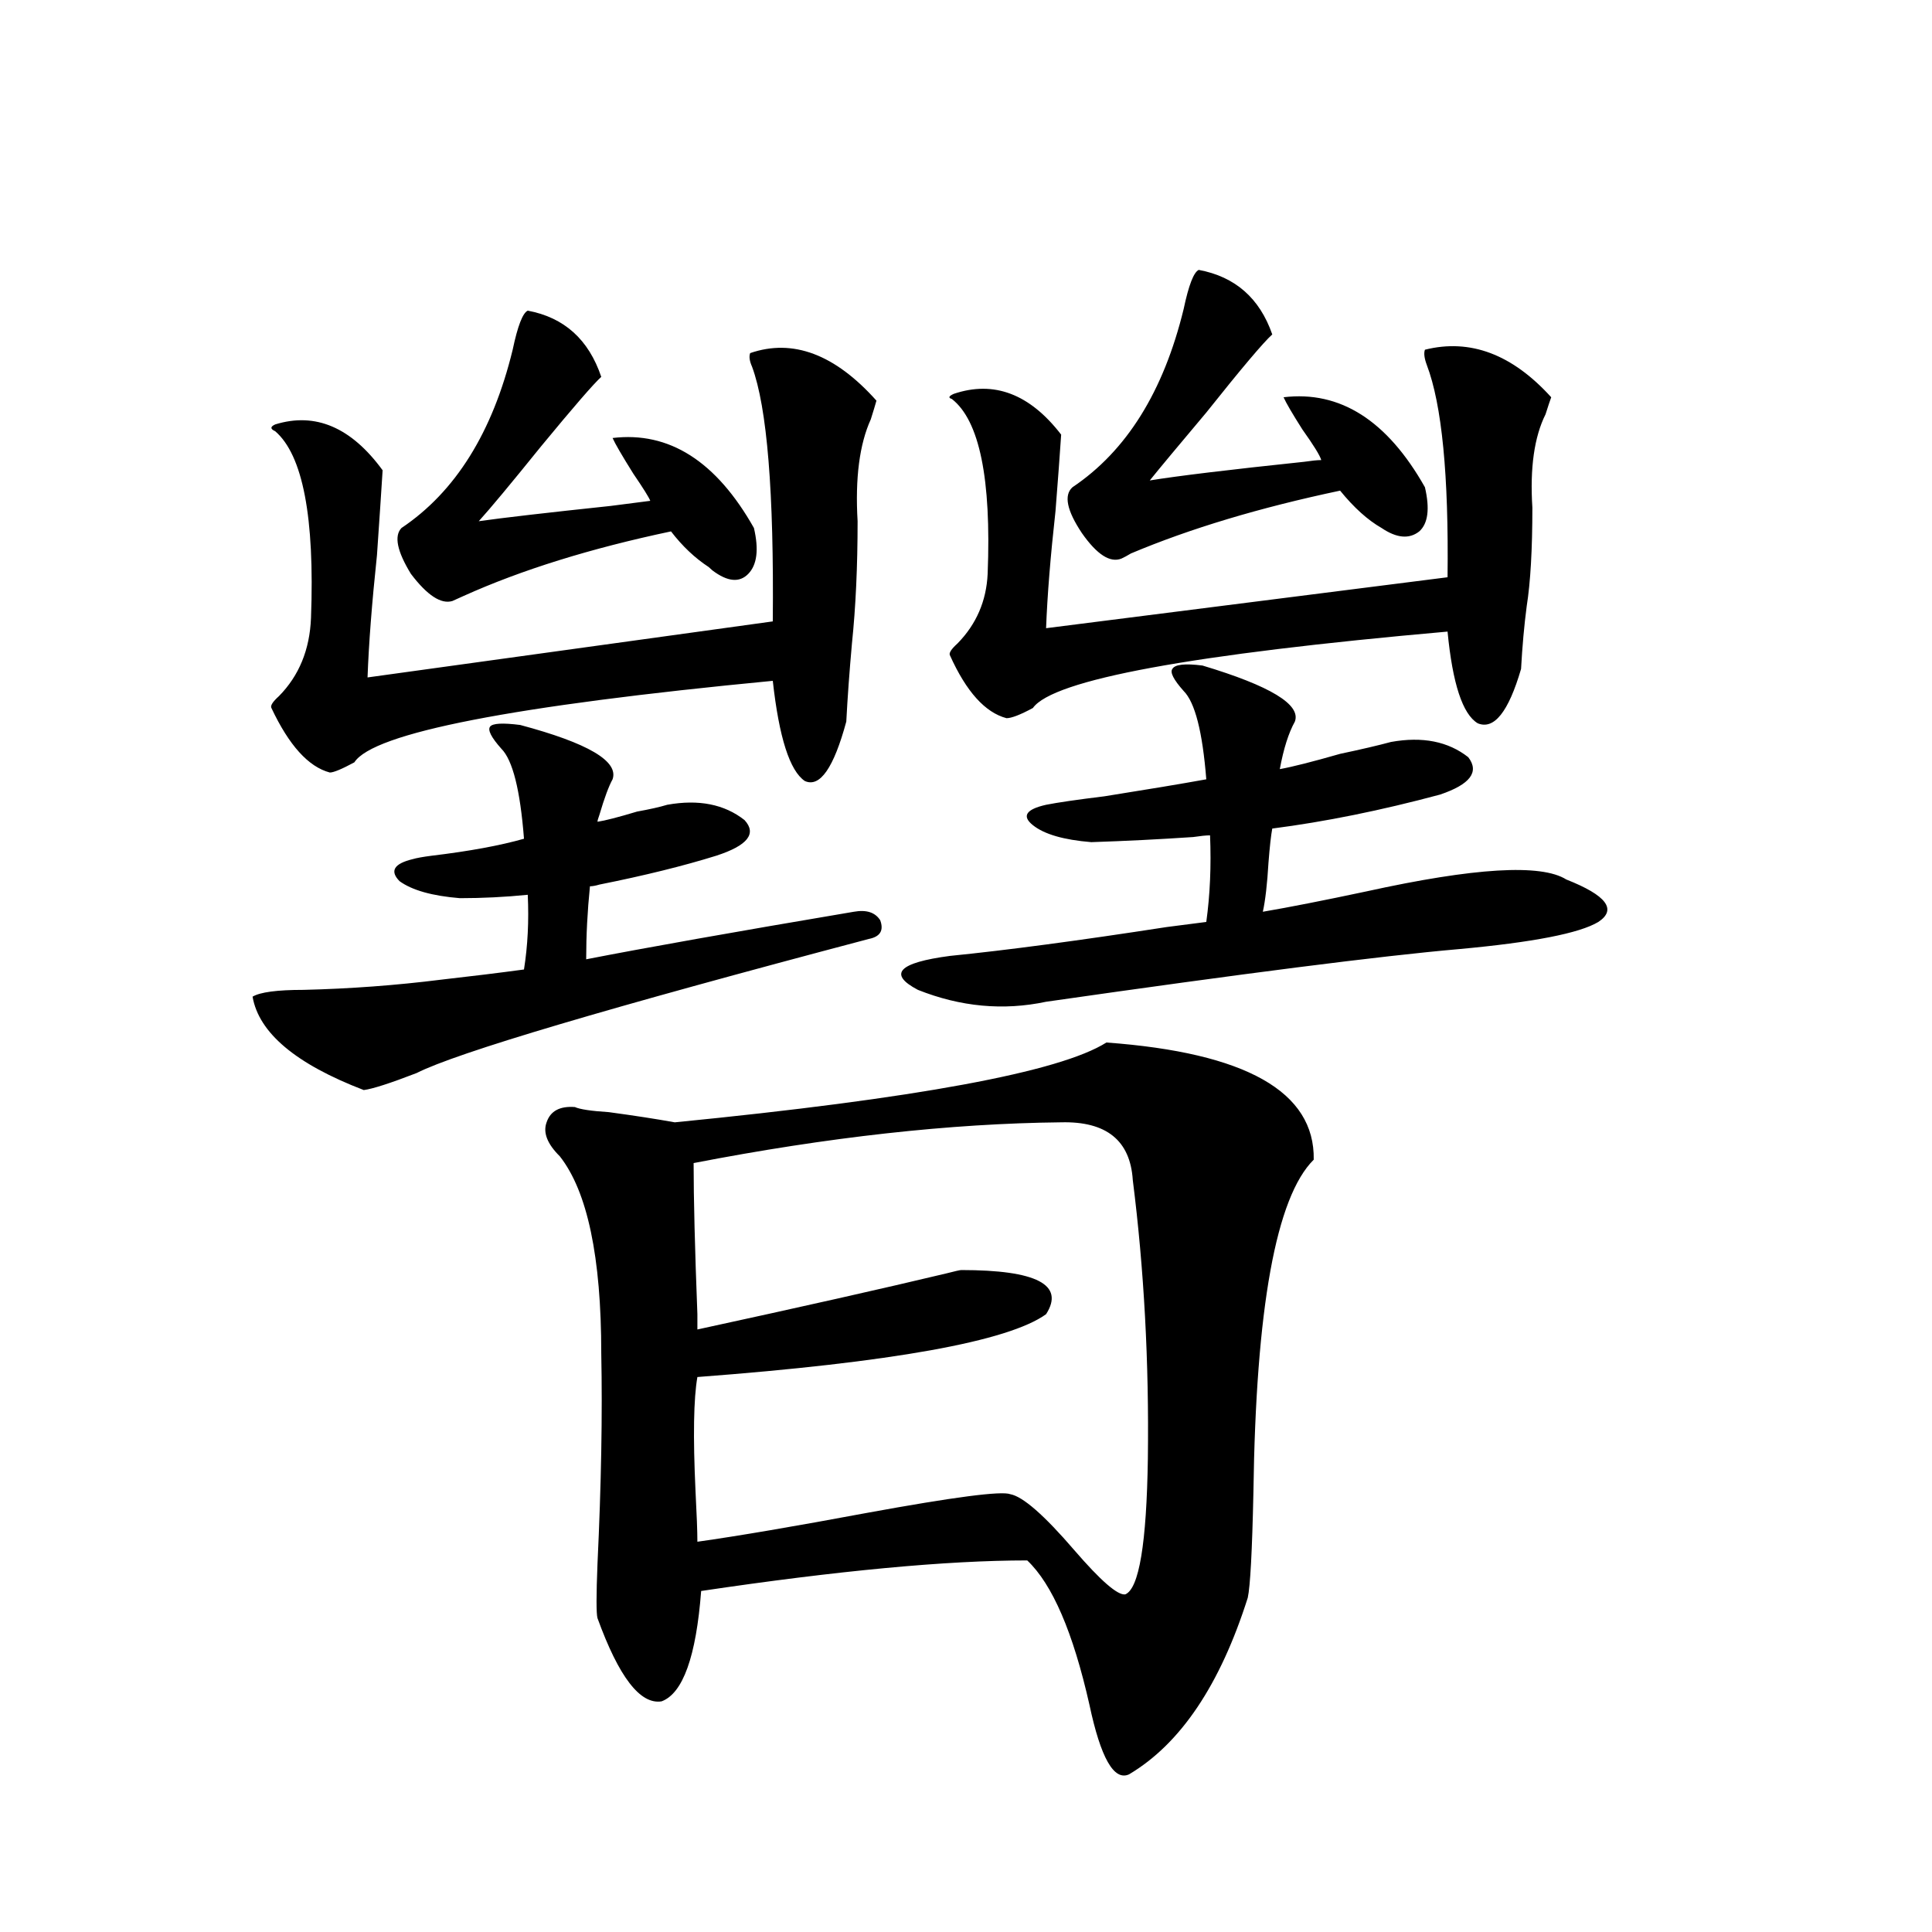
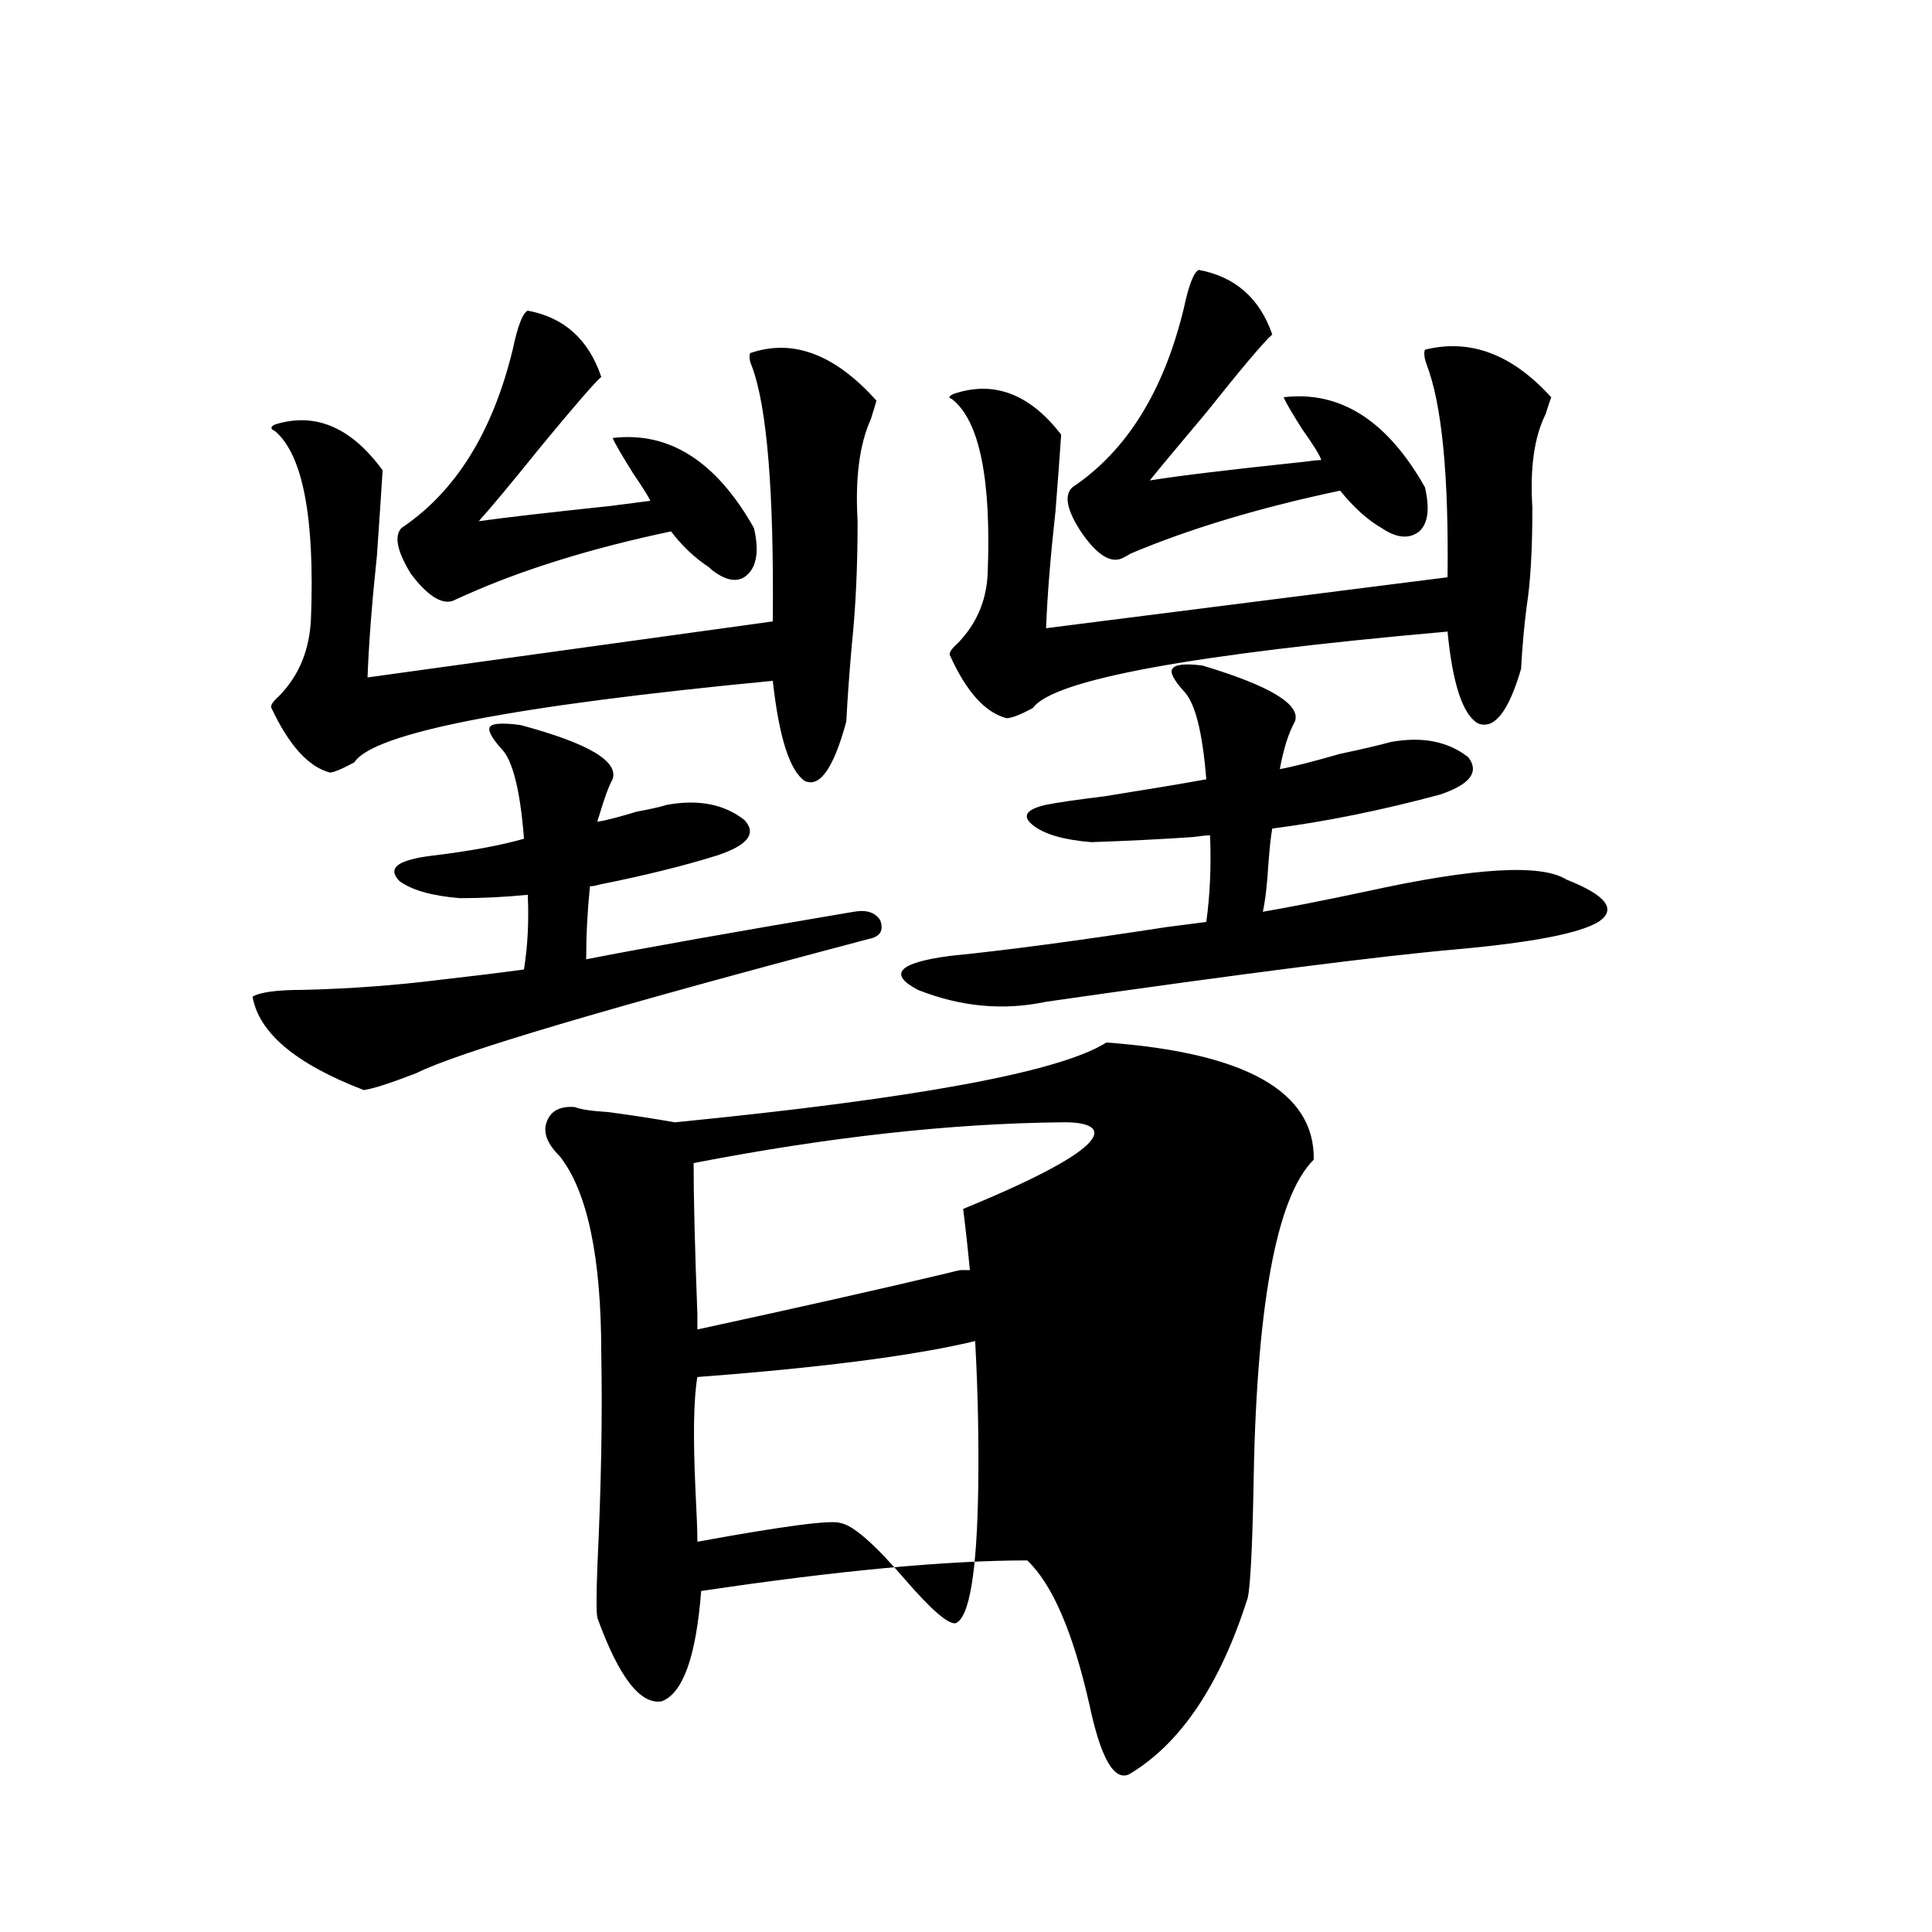
<svg xmlns="http://www.w3.org/2000/svg" version="1.1" id="图层_1" x="0px" y="0px" width="1000px" height="1000px" viewBox="0 0 1000 1000" enable-background="new 0 0 1000 1000" xml:space="preserve">
-   <path d="M269.262,375.246c35.121,9.38,51.051,18.76,47.804,28.125c-1.951,3.516-4.238,9.668-6.829,18.457  c-0.656,1.758-0.976,2.939-0.976,3.516c3.902-0.576,10.731-2.334,20.487-5.273c6.494-1.167,11.707-2.334,15.609-3.516  c16.25-2.925,29.588-0.288,39.999,7.91c6.494,7.031,1.616,13.184-14.634,18.457c-16.92,5.273-37.072,10.259-60.486,14.941  c-1.951,0.591-3.582,0.879-4.878,0.879c-1.311,12.896-1.951,25.488-1.951,37.793c29.908-5.85,76.096-14.063,138.533-24.609  c6.494-1.167,11.052,0.303,13.658,4.395c1.951,5.273,0,8.501-5.854,9.668c-135.286,35.747-213.333,58.887-234.141,69.434  c-13.658,5.273-22.774,8.213-27.316,8.789c-35.121-13.472-54.313-29.58-57.56-48.34c3.902-2.334,12.683-3.516,26.341-3.516  c24.054-0.576,47.804-2.334,71.218-5.273c15.609-1.758,29.908-3.516,42.926-5.273c1.951-12.305,2.591-25.186,1.951-38.672  c-11.707,1.182-23.414,1.758-35.121,1.758c-14.314-1.167-24.725-4.092-31.219-8.789c-5.213-5.273-2.927-9.077,6.829-11.426  c1.951-0.576,5.198-1.167,9.756-1.758c19.512-2.334,35.441-5.273,47.804-8.789c-1.951-25.186-5.854-40.718-11.707-46.582  c-5.213-5.85-7.165-9.668-5.854-11.426C254.948,374.367,260.146,374.079,269.262,375.246z M388.284,182.766  c22.103-7.607,43.901,0.591,65.364,24.609c-0.656,2.349-1.631,5.576-2.927,9.668c-5.854,12.896-8.14,30.474-6.829,52.734  c0,23.442-0.976,44.536-2.927,63.281c-1.311,14.653-2.287,28.125-2.927,40.43c-6.509,24.033-13.658,34.277-21.463,30.762  c-7.805-5.273-13.338-22.549-16.585-51.855c-134.631,12.896-206.824,26.958-216.58,42.188c-6.509,3.516-10.731,5.273-12.683,5.273  c-11.067-2.925-21.143-14.063-30.243-33.398c-0.656-1.167,0.64-3.213,3.902-6.152c10.396-10.547,15.929-24.019,16.585-40.43  c1.951-52.144-4.238-84.375-18.536-96.68c-2.607-1.167-2.607-2.334,0-3.516c20.807-6.44,39.344,1.47,55.608,23.73  c-0.656,10.547-1.631,25.2-2.927,43.945c-2.607,24.609-4.238,45.703-4.878,63.281l209.751-29.004  c0.64-66.797-2.927-110.742-10.731-131.836C387.948,186.872,387.628,184.523,388.284,182.766z M273.165,160.793  c18.856,3.516,31.539,14.941,38.048,34.277c-3.902,3.516-14.314,15.532-31.219,36.035c-15.609,19.336-26.341,32.231-32.194,38.672  c12.347-1.758,35.121-4.395,68.291-7.91c9.1-1.167,15.929-2.046,20.487-2.637c-0.656-1.758-3.582-6.44-8.78-14.063  c-5.854-9.365-9.436-15.518-10.731-18.457c29.268-3.516,53.657,12.017,73.169,46.582c2.591,11.138,1.616,19.048-2.927,23.73  c-4.558,4.697-10.731,4.106-18.536-1.758c-0.656-0.576-1.311-1.167-1.951-1.758c-7.165-4.683-13.658-10.835-19.512-18.457  c-41.63,8.789-77.407,19.927-107.314,33.398c-2.607,1.182-4.558,2.061-5.854,2.637c-5.854,1.758-13.018-2.925-21.463-14.063  c-7.165-11.714-8.78-19.624-4.878-23.73c27.957-18.745,47.148-49.507,57.56-92.285C267.951,168.703,270.558,161.975,273.165,160.793  z M572.669,539.602c72.193,5.273,107.955,25.488,107.314,60.645c-19.512,19.336-29.923,76.768-31.219,172.266  c-0.656,30.474-1.631,48.643-2.927,54.492c-14.314,45.113-34.801,75.586-61.462,91.406c-7.805,3.516-14.634-8.5-20.487-36.035  c-8.46-37.504-19.192-62.402-32.194-74.707c-41.63,0-97.894,5.273-168.776,15.82c-2.607,33.976-9.436,53.023-20.487,57.129  c-11.067,1.758-22.118-12.606-33.17-43.066c-0.656-2.348-0.656-11.714,0-28.125c1.951-41.006,2.591-77.344,1.951-108.984  c0-49.795-7.165-83.784-21.463-101.953c-6.509-6.44-8.78-12.305-6.829-17.578c1.951-5.85,6.829-8.486,14.634-7.91  c2.591,1.182,8.445,2.061,17.561,2.637c13.003,1.758,24.39,3.516,34.146,5.273C474.135,568.605,548.6,554.846,572.669,539.602z   M549.255,580.91c-57.24,0.591-120.653,7.622-190.239,21.094c0,18.169,0.64,44.248,1.951,78.223c0,4.697,0,7.334,0,7.91  c53.977-11.714,96.903-21.382,128.777-29.004c4.542-1.167,7.149-1.758,7.805-1.758c39.023,0,53.657,7.622,43.901,22.852  c-19.512,14.063-79.678,24.912-180.483,32.52c-1.951,11.138-2.287,30.762-0.976,58.887c0.64,12.305,0.976,21.094,0.976,26.367  c20.807-2.925,50.075-7.91,87.803-14.941c44.877-8.198,69.587-11.426,74.145-9.668c6.494,1.182,17.561,10.85,33.17,29.004  c13.658,15.82,22.438,23.442,26.341,22.852c7.149-2.925,11.052-26.367,11.707-70.313c0.64-49.795-1.951-97.847-7.805-144.141  C585.017,590.29,572.669,580.334,549.255,580.91z M719.983,384.035c16.25-2.925,29.588-0.288,39.999,7.91  c5.854,7.622,0.976,14.063-14.634,19.336c-30.578,8.213-59.511,14.063-86.827,17.578c-0.656,3.516-1.311,9.38-1.951,17.578  c-0.656,11.138-1.631,19.639-2.927,25.488c13.658-2.334,31.539-5.85,53.657-10.547c55.928-12.305,90.394-14.351,103.412-6.152  c20.807,8.213,26.341,15.532,16.585,21.973c-9.756,5.864-33.825,10.547-72.193,14.063c-40.334,3.516-111.552,12.607-213.653,27.246  c-22.118,4.697-44.237,2.637-66.34-6.152c-15.609-8.198-10.091-14.063,16.585-17.578c29.268-2.925,66.66-7.91,112.192-14.941  c9.1-1.167,15.929-2.046,20.487-2.637c1.951-14.063,2.592-29.004,1.951-44.824c-1.951,0-4.878,0.303-8.78,0.879  c-17.561,1.182-35.121,2.061-52.682,2.637c-14.314-1.167-24.39-4.092-30.243-8.789c-5.854-4.683-3.582-8.198,6.829-10.547  c5.854-1.167,15.929-2.637,30.243-4.395c22.103-3.516,39.664-6.44,52.682-8.789c-1.951-24.609-5.854-39.839-11.707-45.703  c-5.213-5.85-7.164-9.668-5.854-11.426c1.296-2.334,6.494-2.925,15.609-1.758c35.121,10.547,51.051,20.215,47.804,29.004  c-3.262,5.864-5.854,14.063-7.805,24.609c6.494-1.167,16.905-3.804,31.219-7.91C704.694,387.854,713.474,385.793,719.983,384.035z   M737.543,181.008c23.414-5.85,45.197,2.349,65.364,24.609c-0.656,1.758-1.631,4.697-2.927,8.789  c-5.854,11.729-8.14,27.837-6.829,48.34c0,21.685-0.976,38.672-2.927,50.977c-1.311,9.971-2.286,20.806-2.927,32.52  c-6.509,22.275-13.993,31.641-22.438,28.125c-7.805-4.683-13.018-20.503-15.609-47.461  c-132.68,11.729-204.233,24.912-214.629,39.551c-6.509,3.516-11.067,5.273-13.658,5.273c-11.067-2.925-20.823-13.76-29.268-32.52  c-0.656-1.167,0.64-3.213,3.902-6.152c9.756-9.956,14.954-21.973,15.609-36.035c1.951-49.219-4.238-79.39-18.536-90.527  c-1.951-0.576-1.631-1.455,0.976-2.637c20.807-7.031,39.344,0,55.608,21.094c-0.656,9.971-1.631,23.154-2.927,39.551  c-2.607,23.442-4.238,43.657-4.878,60.645l207.8-26.367c0.64-52.734-2.927-89.346-10.731-109.863  C737.208,185.402,736.888,182.766,737.543,181.008z M620.473,139.699c18.856,3.516,31.539,14.653,38.048,33.398  c-4.558,4.106-15.945,17.578-34.146,40.43c-14.314,17.002-24.07,28.716-29.268,35.156c14.299-2.334,40.975-5.562,79.998-9.668  c3.902-0.576,6.829-0.879,8.78-0.879c-0.656-2.334-3.902-7.607-9.756-15.82c-5.213-8.198-8.46-13.76-9.756-16.699  c29.268-3.516,53.657,12.017,73.169,46.582c2.592,11.138,1.616,18.76-2.927,22.852c-5.213,4.106-11.707,3.516-19.512-1.758  c-7.164-4.092-14.314-10.547-21.463-19.336c-41.63,8.789-77.727,19.639-108.29,32.52c-1.951,1.182-3.582,2.061-4.878,2.637  c-5.854,2.349-12.683-2.046-20.487-13.184c-7.805-11.714-9.436-19.624-4.878-23.73c27.957-18.745,47.148-49.507,57.56-92.285  C615.26,147.609,617.866,140.881,620.473,139.699z" />
+   <path d="M269.262,375.246c35.121,9.38,51.051,18.76,47.804,28.125c-1.951,3.516-4.238,9.668-6.829,18.457  c-0.656,1.758-0.976,2.939-0.976,3.516c3.902-0.576,10.731-2.334,20.487-5.273c6.494-1.167,11.707-2.334,15.609-3.516  c16.25-2.925,29.588-0.288,39.999,7.91c6.494,7.031,1.616,13.184-14.634,18.457c-16.92,5.273-37.072,10.259-60.486,14.941  c-1.951,0.591-3.582,0.879-4.878,0.879c-1.311,12.896-1.951,25.488-1.951,37.793c29.908-5.85,76.096-14.063,138.533-24.609  c6.494-1.167,11.052,0.303,13.658,4.395c1.951,5.273,0,8.501-5.854,9.668c-135.286,35.747-213.333,58.887-234.141,69.434  c-13.658,5.273-22.774,8.213-27.316,8.789c-35.121-13.472-54.313-29.58-57.56-48.34c3.902-2.334,12.683-3.516,26.341-3.516  c24.054-0.576,47.804-2.334,71.218-5.273c15.609-1.758,29.908-3.516,42.926-5.273c1.951-12.305,2.591-25.186,1.951-38.672  c-11.707,1.182-23.414,1.758-35.121,1.758c-14.314-1.167-24.725-4.092-31.219-8.789c-5.213-5.273-2.927-9.077,6.829-11.426  c1.951-0.576,5.198-1.167,9.756-1.758c19.512-2.334,35.441-5.273,47.804-8.789c-1.951-25.186-5.854-40.718-11.707-46.582  c-5.213-5.85-7.165-9.668-5.854-11.426C254.948,374.367,260.146,374.079,269.262,375.246z M388.284,182.766  c22.103-7.607,43.901,0.591,65.364,24.609c-0.656,2.349-1.631,5.576-2.927,9.668c-5.854,12.896-8.14,30.474-6.829,52.734  c0,23.442-0.976,44.536-2.927,63.281c-1.311,14.653-2.287,28.125-2.927,40.43c-6.509,24.033-13.658,34.277-21.463,30.762  c-7.805-5.273-13.338-22.549-16.585-51.855c-134.631,12.896-206.824,26.958-216.58,42.188c-6.509,3.516-10.731,5.273-12.683,5.273  c-11.067-2.925-21.143-14.063-30.243-33.398c-0.656-1.167,0.64-3.213,3.902-6.152c10.396-10.547,15.929-24.019,16.585-40.43  c1.951-52.144-4.238-84.375-18.536-96.68c-2.607-1.167-2.607-2.334,0-3.516c20.807-6.44,39.344,1.47,55.608,23.73  c-0.656,10.547-1.631,25.2-2.927,43.945c-2.607,24.609-4.238,45.703-4.878,63.281l209.751-29.004  c0.64-66.797-2.927-110.742-10.731-131.836C387.948,186.872,387.628,184.523,388.284,182.766z M273.165,160.793  c18.856,3.516,31.539,14.941,38.048,34.277c-3.902,3.516-14.314,15.532-31.219,36.035c-15.609,19.336-26.341,32.231-32.194,38.672  c12.347-1.758,35.121-4.395,68.291-7.91c9.1-1.167,15.929-2.046,20.487-2.637c-0.656-1.758-3.582-6.44-8.78-14.063  c-5.854-9.365-9.436-15.518-10.731-18.457c29.268-3.516,53.657,12.017,73.169,46.582c2.591,11.138,1.616,19.048-2.927,23.73  c-4.558,4.697-10.731,4.106-18.536-1.758c-0.656-0.576-1.311-1.167-1.951-1.758c-7.165-4.683-13.658-10.835-19.512-18.457  c-41.63,8.789-77.407,19.927-107.314,33.398c-2.607,1.182-4.558,2.061-5.854,2.637c-5.854,1.758-13.018-2.925-21.463-14.063  c-7.165-11.714-8.78-19.624-4.878-23.73c27.957-18.745,47.148-49.507,57.56-92.285C267.951,168.703,270.558,161.975,273.165,160.793  z M572.669,539.602c72.193,5.273,107.955,25.488,107.314,60.645c-19.512,19.336-29.923,76.768-31.219,172.266  c-0.656,30.474-1.631,48.643-2.927,54.492c-14.314,45.113-34.801,75.586-61.462,91.406c-7.805,3.516-14.634-8.5-20.487-36.035  c-8.46-37.504-19.192-62.402-32.194-74.707c-41.63,0-97.894,5.273-168.776,15.82c-2.607,33.976-9.436,53.023-20.487,57.129  c-11.067,1.758-22.118-12.606-33.17-43.066c-0.656-2.348-0.656-11.714,0-28.125c1.951-41.006,2.591-77.344,1.951-108.984  c0-49.795-7.165-83.784-21.463-101.953c-6.509-6.44-8.78-12.305-6.829-17.578c1.951-5.85,6.829-8.486,14.634-7.91  c2.591,1.182,8.445,2.061,17.561,2.637c13.003,1.758,24.39,3.516,34.146,5.273C474.135,568.605,548.6,554.846,572.669,539.602z   M549.255,580.91c-57.24,0.591-120.653,7.622-190.239,21.094c0,18.169,0.64,44.248,1.951,78.223c0,4.697,0,7.334,0,7.91  c53.977-11.714,96.903-21.382,128.777-29.004c4.542-1.167,7.149-1.758,7.805-1.758c39.023,0,53.657,7.622,43.901,22.852  c-19.512,14.063-79.678,24.912-180.483,32.52c-1.951,11.138-2.287,30.762-0.976,58.887c0.64,12.305,0.976,21.094,0.976,26.367  c44.877-8.198,69.587-11.426,74.145-9.668c6.494,1.182,17.561,10.85,33.17,29.004  c13.658,15.82,22.438,23.442,26.341,22.852c7.149-2.925,11.052-26.367,11.707-70.313c0.64-49.795-1.951-97.847-7.805-144.141  C585.017,590.29,572.669,580.334,549.255,580.91z M719.983,384.035c16.25-2.925,29.588-0.288,39.999,7.91  c5.854,7.622,0.976,14.063-14.634,19.336c-30.578,8.213-59.511,14.063-86.827,17.578c-0.656,3.516-1.311,9.38-1.951,17.578  c-0.656,11.138-1.631,19.639-2.927,25.488c13.658-2.334,31.539-5.85,53.657-10.547c55.928-12.305,90.394-14.351,103.412-6.152  c20.807,8.213,26.341,15.532,16.585,21.973c-9.756,5.864-33.825,10.547-72.193,14.063c-40.334,3.516-111.552,12.607-213.653,27.246  c-22.118,4.697-44.237,2.637-66.34-6.152c-15.609-8.198-10.091-14.063,16.585-17.578c29.268-2.925,66.66-7.91,112.192-14.941  c9.1-1.167,15.929-2.046,20.487-2.637c1.951-14.063,2.592-29.004,1.951-44.824c-1.951,0-4.878,0.303-8.78,0.879  c-17.561,1.182-35.121,2.061-52.682,2.637c-14.314-1.167-24.39-4.092-30.243-8.789c-5.854-4.683-3.582-8.198,6.829-10.547  c5.854-1.167,15.929-2.637,30.243-4.395c22.103-3.516,39.664-6.44,52.682-8.789c-1.951-24.609-5.854-39.839-11.707-45.703  c-5.213-5.85-7.164-9.668-5.854-11.426c1.296-2.334,6.494-2.925,15.609-1.758c35.121,10.547,51.051,20.215,47.804,29.004  c-3.262,5.864-5.854,14.063-7.805,24.609c6.494-1.167,16.905-3.804,31.219-7.91C704.694,387.854,713.474,385.793,719.983,384.035z   M737.543,181.008c23.414-5.85,45.197,2.349,65.364,24.609c-0.656,1.758-1.631,4.697-2.927,8.789  c-5.854,11.729-8.14,27.837-6.829,48.34c0,21.685-0.976,38.672-2.927,50.977c-1.311,9.971-2.286,20.806-2.927,32.52  c-6.509,22.275-13.993,31.641-22.438,28.125c-7.805-4.683-13.018-20.503-15.609-47.461  c-132.68,11.729-204.233,24.912-214.629,39.551c-6.509,3.516-11.067,5.273-13.658,5.273c-11.067-2.925-20.823-13.76-29.268-32.52  c-0.656-1.167,0.64-3.213,3.902-6.152c9.756-9.956,14.954-21.973,15.609-36.035c1.951-49.219-4.238-79.39-18.536-90.527  c-1.951-0.576-1.631-1.455,0.976-2.637c20.807-7.031,39.344,0,55.608,21.094c-0.656,9.971-1.631,23.154-2.927,39.551  c-2.607,23.442-4.238,43.657-4.878,60.645l207.8-26.367c0.64-52.734-2.927-89.346-10.731-109.863  C737.208,185.402,736.888,182.766,737.543,181.008z M620.473,139.699c18.856,3.516,31.539,14.653,38.048,33.398  c-4.558,4.106-15.945,17.578-34.146,40.43c-14.314,17.002-24.07,28.716-29.268,35.156c14.299-2.334,40.975-5.562,79.998-9.668  c3.902-0.576,6.829-0.879,8.78-0.879c-0.656-2.334-3.902-7.607-9.756-15.82c-5.213-8.198-8.46-13.76-9.756-16.699  c29.268-3.516,53.657,12.017,73.169,46.582c2.592,11.138,1.616,18.76-2.927,22.852c-5.213,4.106-11.707,3.516-19.512-1.758  c-7.164-4.092-14.314-10.547-21.463-19.336c-41.63,8.789-77.727,19.639-108.29,32.52c-1.951,1.182-3.582,2.061-4.878,2.637  c-5.854,2.349-12.683-2.046-20.487-13.184c-7.805-11.714-9.436-19.624-4.878-23.73c27.957-18.745,47.148-49.507,57.56-92.285  C615.26,147.609,617.866,140.881,620.473,139.699z" />
</svg>